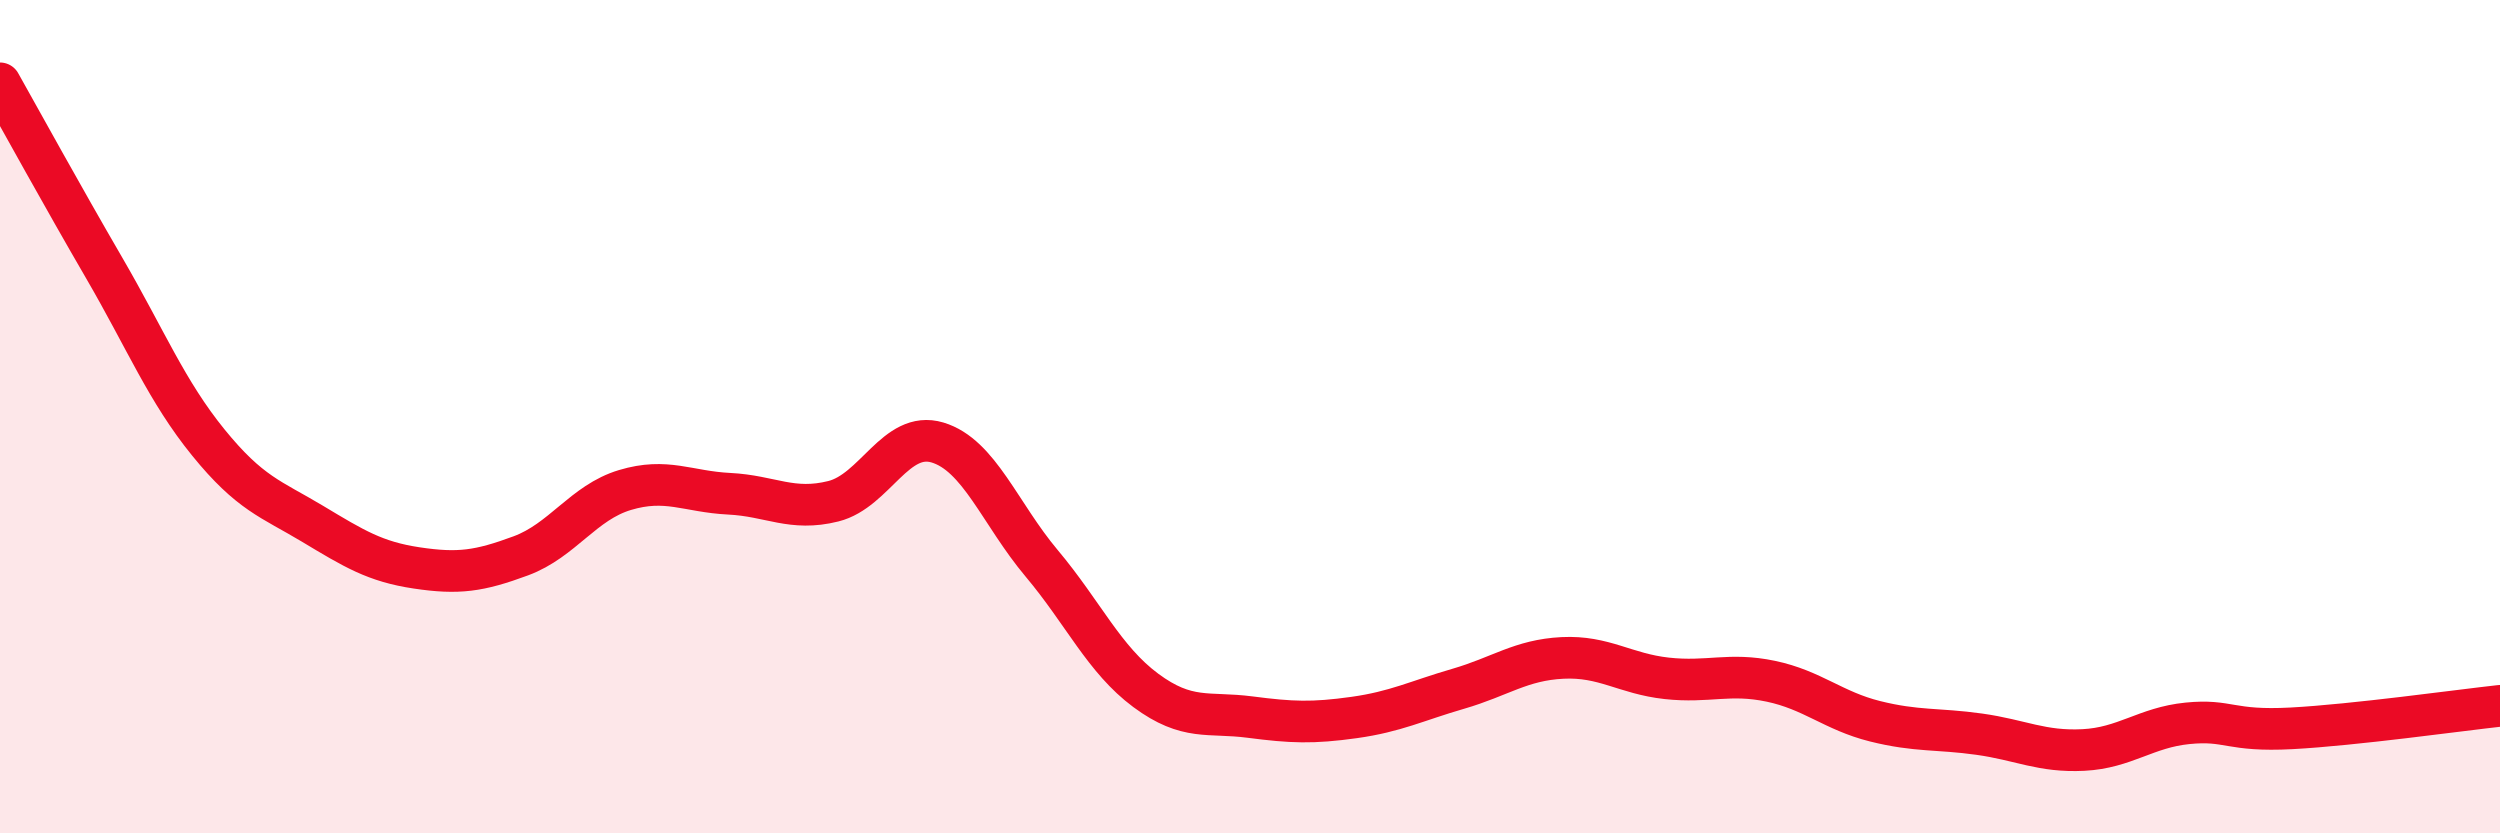
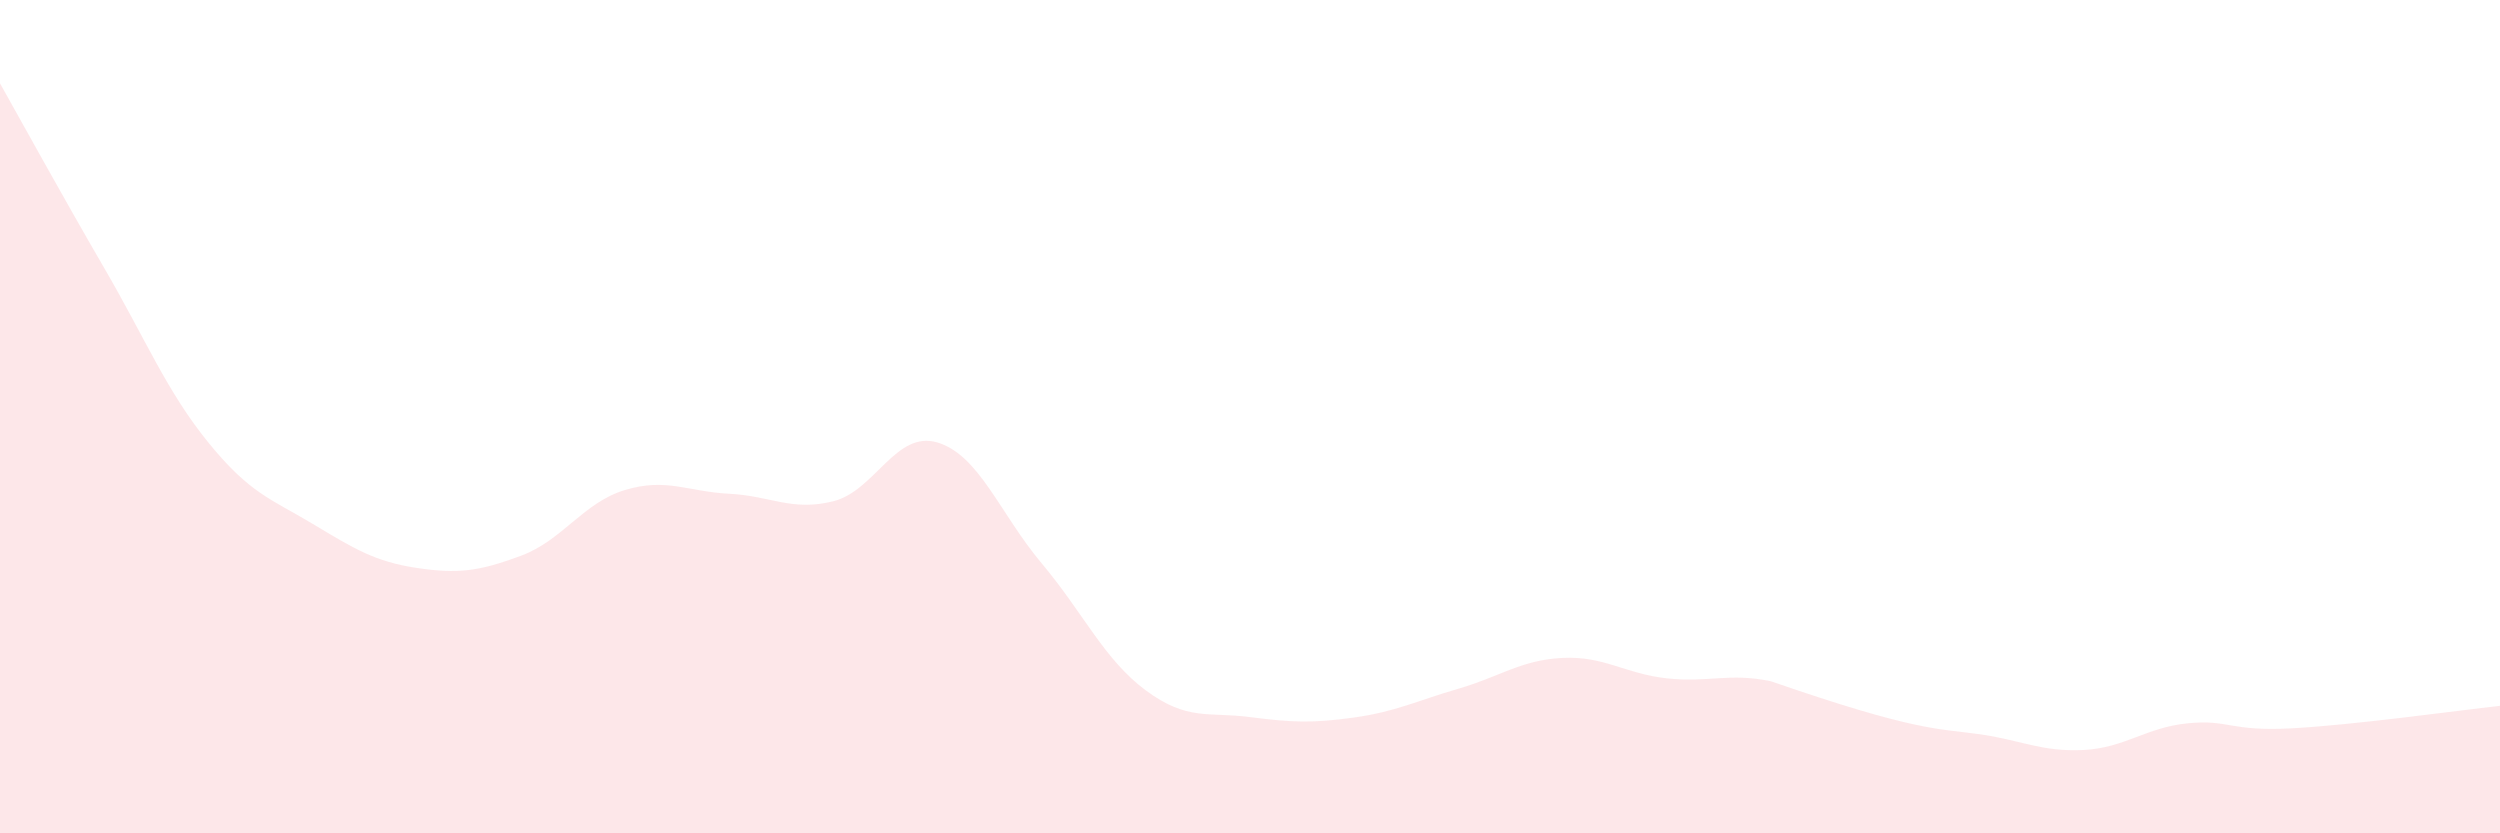
<svg xmlns="http://www.w3.org/2000/svg" width="60" height="20" viewBox="0 0 60 20">
-   <path d="M 0,2 C 0.5,2.89 1.5,4.71 2.5,6.43 C 3.5,8.15 4,9.39 5,10.62 C 6,11.85 6.5,11.97 7.5,12.57 C 8.5,13.17 9,13.48 10,13.63 C 11,13.78 11.5,13.71 12.5,13.34 C 13.5,12.97 14,12.06 15,11.76 C 16,11.46 16.5,11.8 17.5,11.85 C 18.5,11.9 19,12.28 20,12.03 C 21,11.78 21.5,10.32 22.5,10.62 C 23.5,10.92 24,12.33 25,13.52 C 26,14.71 26.5,15.83 27.5,16.57 C 28.5,17.31 29,17.08 30,17.21 C 31,17.34 31.5,17.36 32.5,17.22 C 33.5,17.08 34,16.82 35,16.53 C 36,16.24 36.5,15.84 37.5,15.79 C 38.5,15.74 39,16.17 40,16.28 C 41,16.39 41.5,16.14 42.5,16.35 C 43.5,16.56 44,17.06 45,17.31 C 46,17.56 46.5,17.48 47.5,17.62 C 48.5,17.76 49,18.05 50,18 C 51,17.95 51.5,17.46 52.5,17.36 C 53.5,17.26 53.5,17.56 55,17.48 C 56.5,17.4 59,17.05 60,16.94L60 20L0 20Z" fill="#EB0A25" opacity="0.1" stroke-linecap="round" stroke-linejoin="round" />
-   <path d="M 0,2 C 0.5,2.89 1.5,4.71 2.5,6.43 C 3.5,8.15 4,9.39 5,10.62 C 6,11.85 6.5,11.97 7.5,12.57 C 8.5,13.17 9,13.48 10,13.63 C 11,13.78 11.5,13.71 12.5,13.34 C 13.5,12.97 14,12.06 15,11.76 C 16,11.46 16.5,11.8 17.5,11.85 C 18.5,11.9 19,12.28 20,12.03 C 21,11.78 21.5,10.32 22.5,10.62 C 23.5,10.92 24,12.33 25,13.52 C 26,14.71 26.5,15.83 27.5,16.57 C 28.5,17.31 29,17.08 30,17.21 C 31,17.34 31.5,17.36 32.5,17.22 C 33.5,17.08 34,16.82 35,16.53 C 36,16.24 36.5,15.84 37.5,15.79 C 38.5,15.74 39,16.17 40,16.28 C 41,16.39 41.5,16.14 42.5,16.35 C 43.5,16.56 44,17.06 45,17.31 C 46,17.56 46.5,17.48 47.5,17.62 C 48.5,17.76 49,18.05 50,18 C 51,17.95 51.5,17.46 52.5,17.36 C 53.5,17.26 53.5,17.56 55,17.48 C 56.5,17.4 59,17.05 60,16.94" stroke="#EB0A25" stroke-width="1" fill="none" stroke-linecap="round" stroke-linejoin="round" />
+   <path d="M 0,2 C 0.5,2.89 1.5,4.71 2.5,6.43 C 3.5,8.15 4,9.39 5,10.62 C 6,11.85 6.5,11.97 7.5,12.57 C 8.5,13.17 9,13.48 10,13.63 C 11,13.78 11.5,13.71 12.5,13.34 C 13.5,12.97 14,12.06 15,11.76 C 16,11.46 16.5,11.8 17.5,11.85 C 18.5,11.9 19,12.28 20,12.03 C 21,11.78 21.5,10.32 22.5,10.62 C 23.5,10.92 24,12.33 25,13.52 C 26,14.71 26.5,15.83 27.5,16.57 C 28.5,17.31 29,17.08 30,17.21 C 31,17.34 31.5,17.36 32.5,17.22 C 33.5,17.08 34,16.82 35,16.53 C 36,16.24 36.5,15.84 37.5,15.79 C 38.5,15.74 39,16.17 40,16.28 C 41,16.39 41.5,16.14 42.5,16.35 C 46,17.56 46.5,17.48 47.5,17.62 C 48.5,17.76 49,18.05 50,18 C 51,17.95 51.5,17.46 52.5,17.36 C 53.5,17.26 53.5,17.56 55,17.48 C 56.5,17.4 59,17.05 60,16.94L60 20L0 20Z" fill="#EB0A25" opacity="0.1" stroke-linecap="round" stroke-linejoin="round" />
</svg>